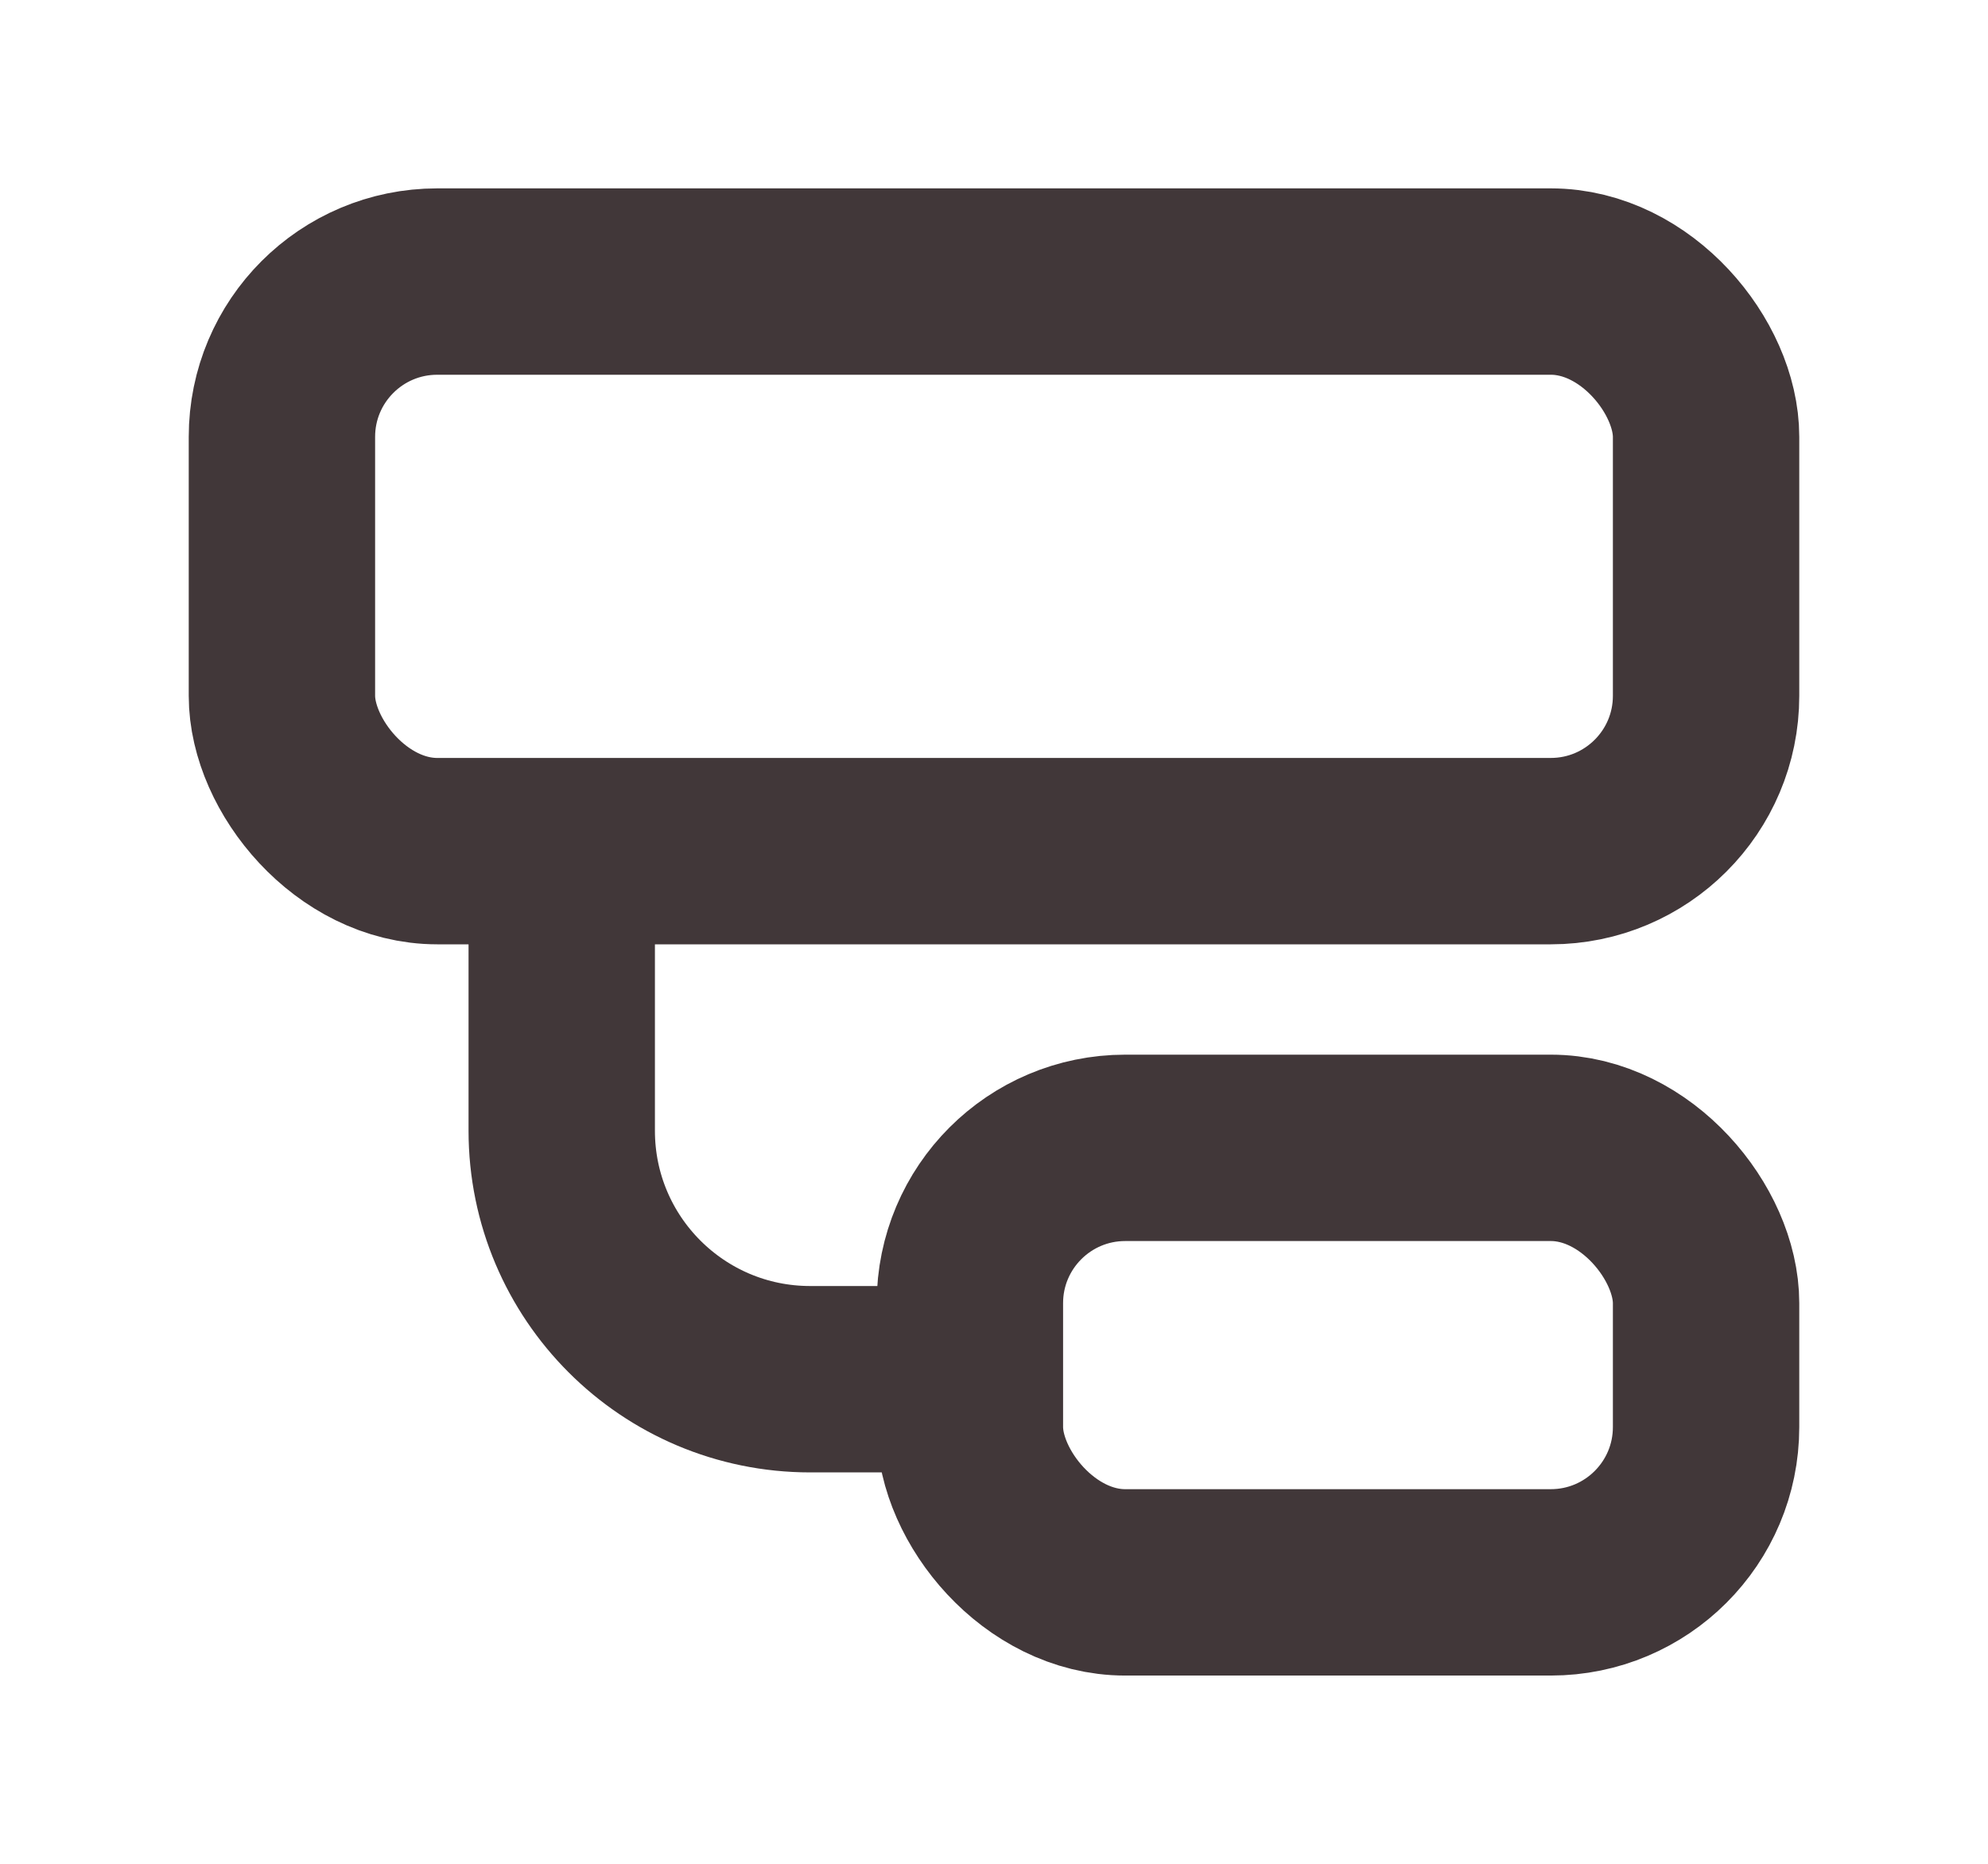
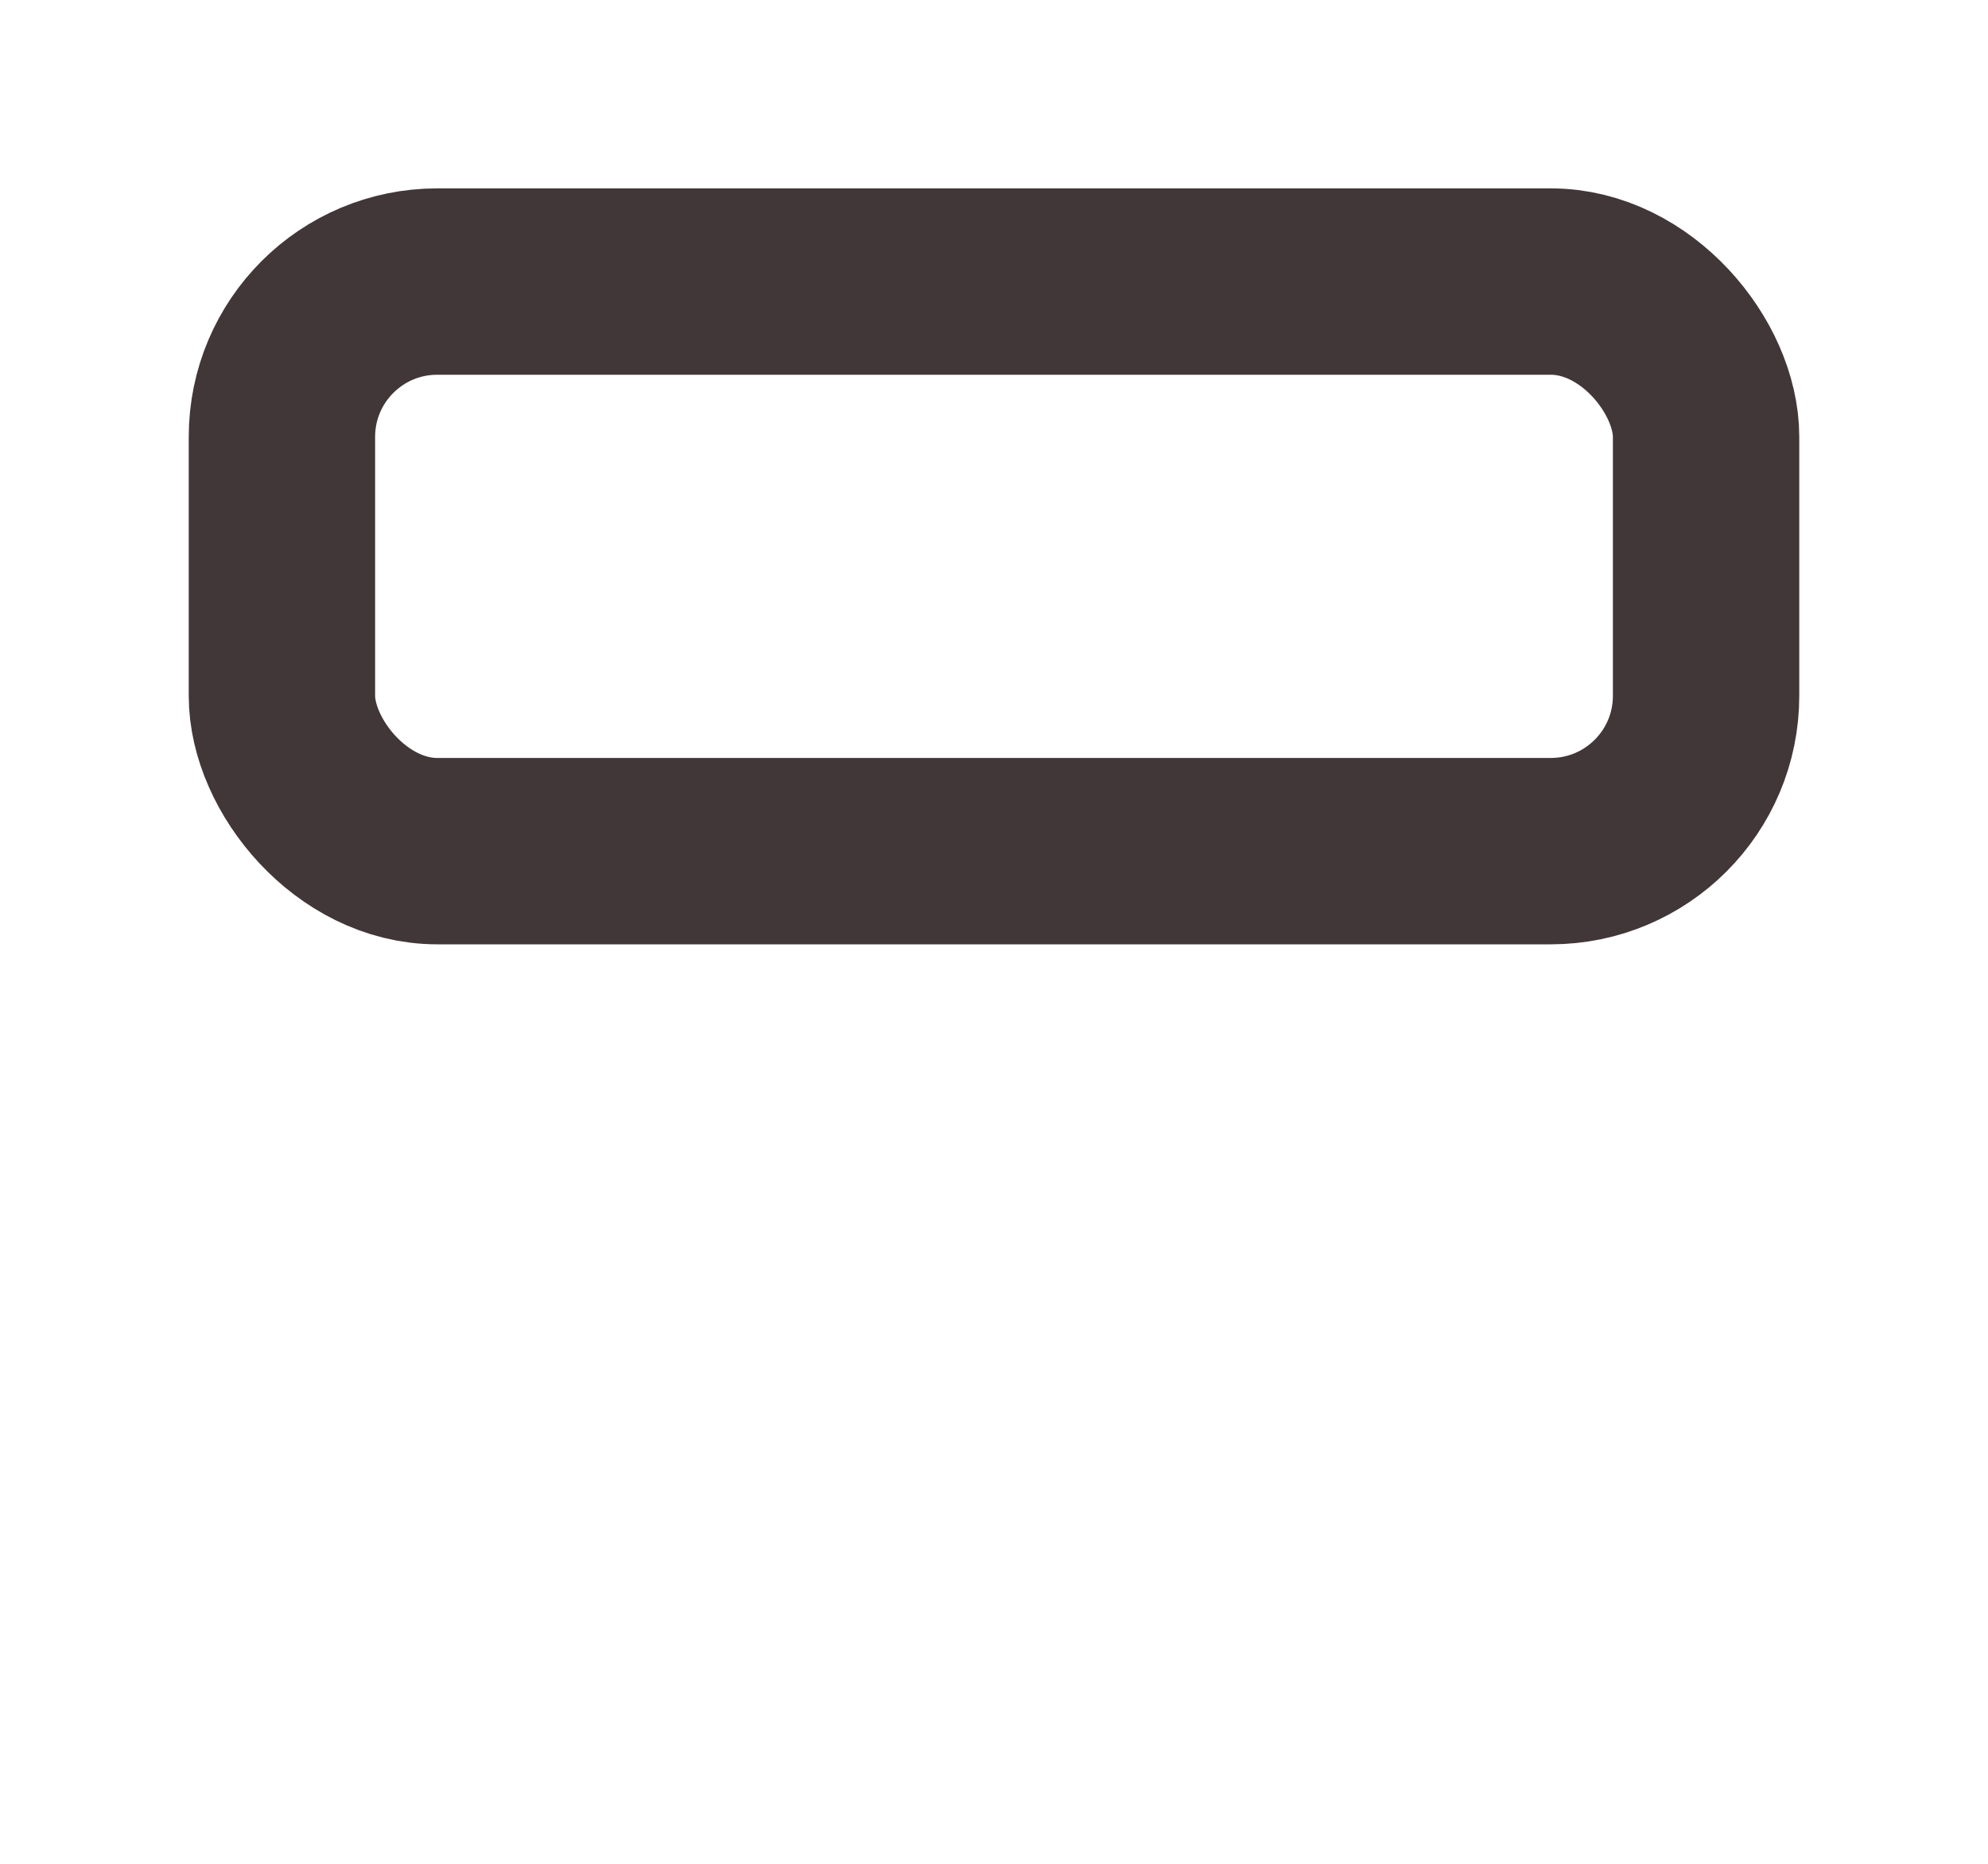
<svg xmlns="http://www.w3.org/2000/svg" width="16" height="15" viewBox="0 0 16 15" fill="none">
  <g id="Group 1410153711">
    <g id="Group 1410153716">
      <rect id="Rectangle 34632946" x="2.269" y="2.266" width="11.462" height="4.584" rx="1.25" stroke="#413739" stroke-width="1.5" />
-       <rect id="Rectangle 34632947" x="7.806" y="9.238" width="5.925" height="3.497" rx="1.25" stroke="#413739" stroke-width="1.5" />
-       <path id="Vector 14649" d="M4.521 7.134V9.1C4.521 10.205 5.416 11.1 6.521 11.1H7.46" stroke="#413739" stroke-width="1.5" stroke-linecap="round" stroke-linejoin="round" />
    </g>
  </g>
</svg>